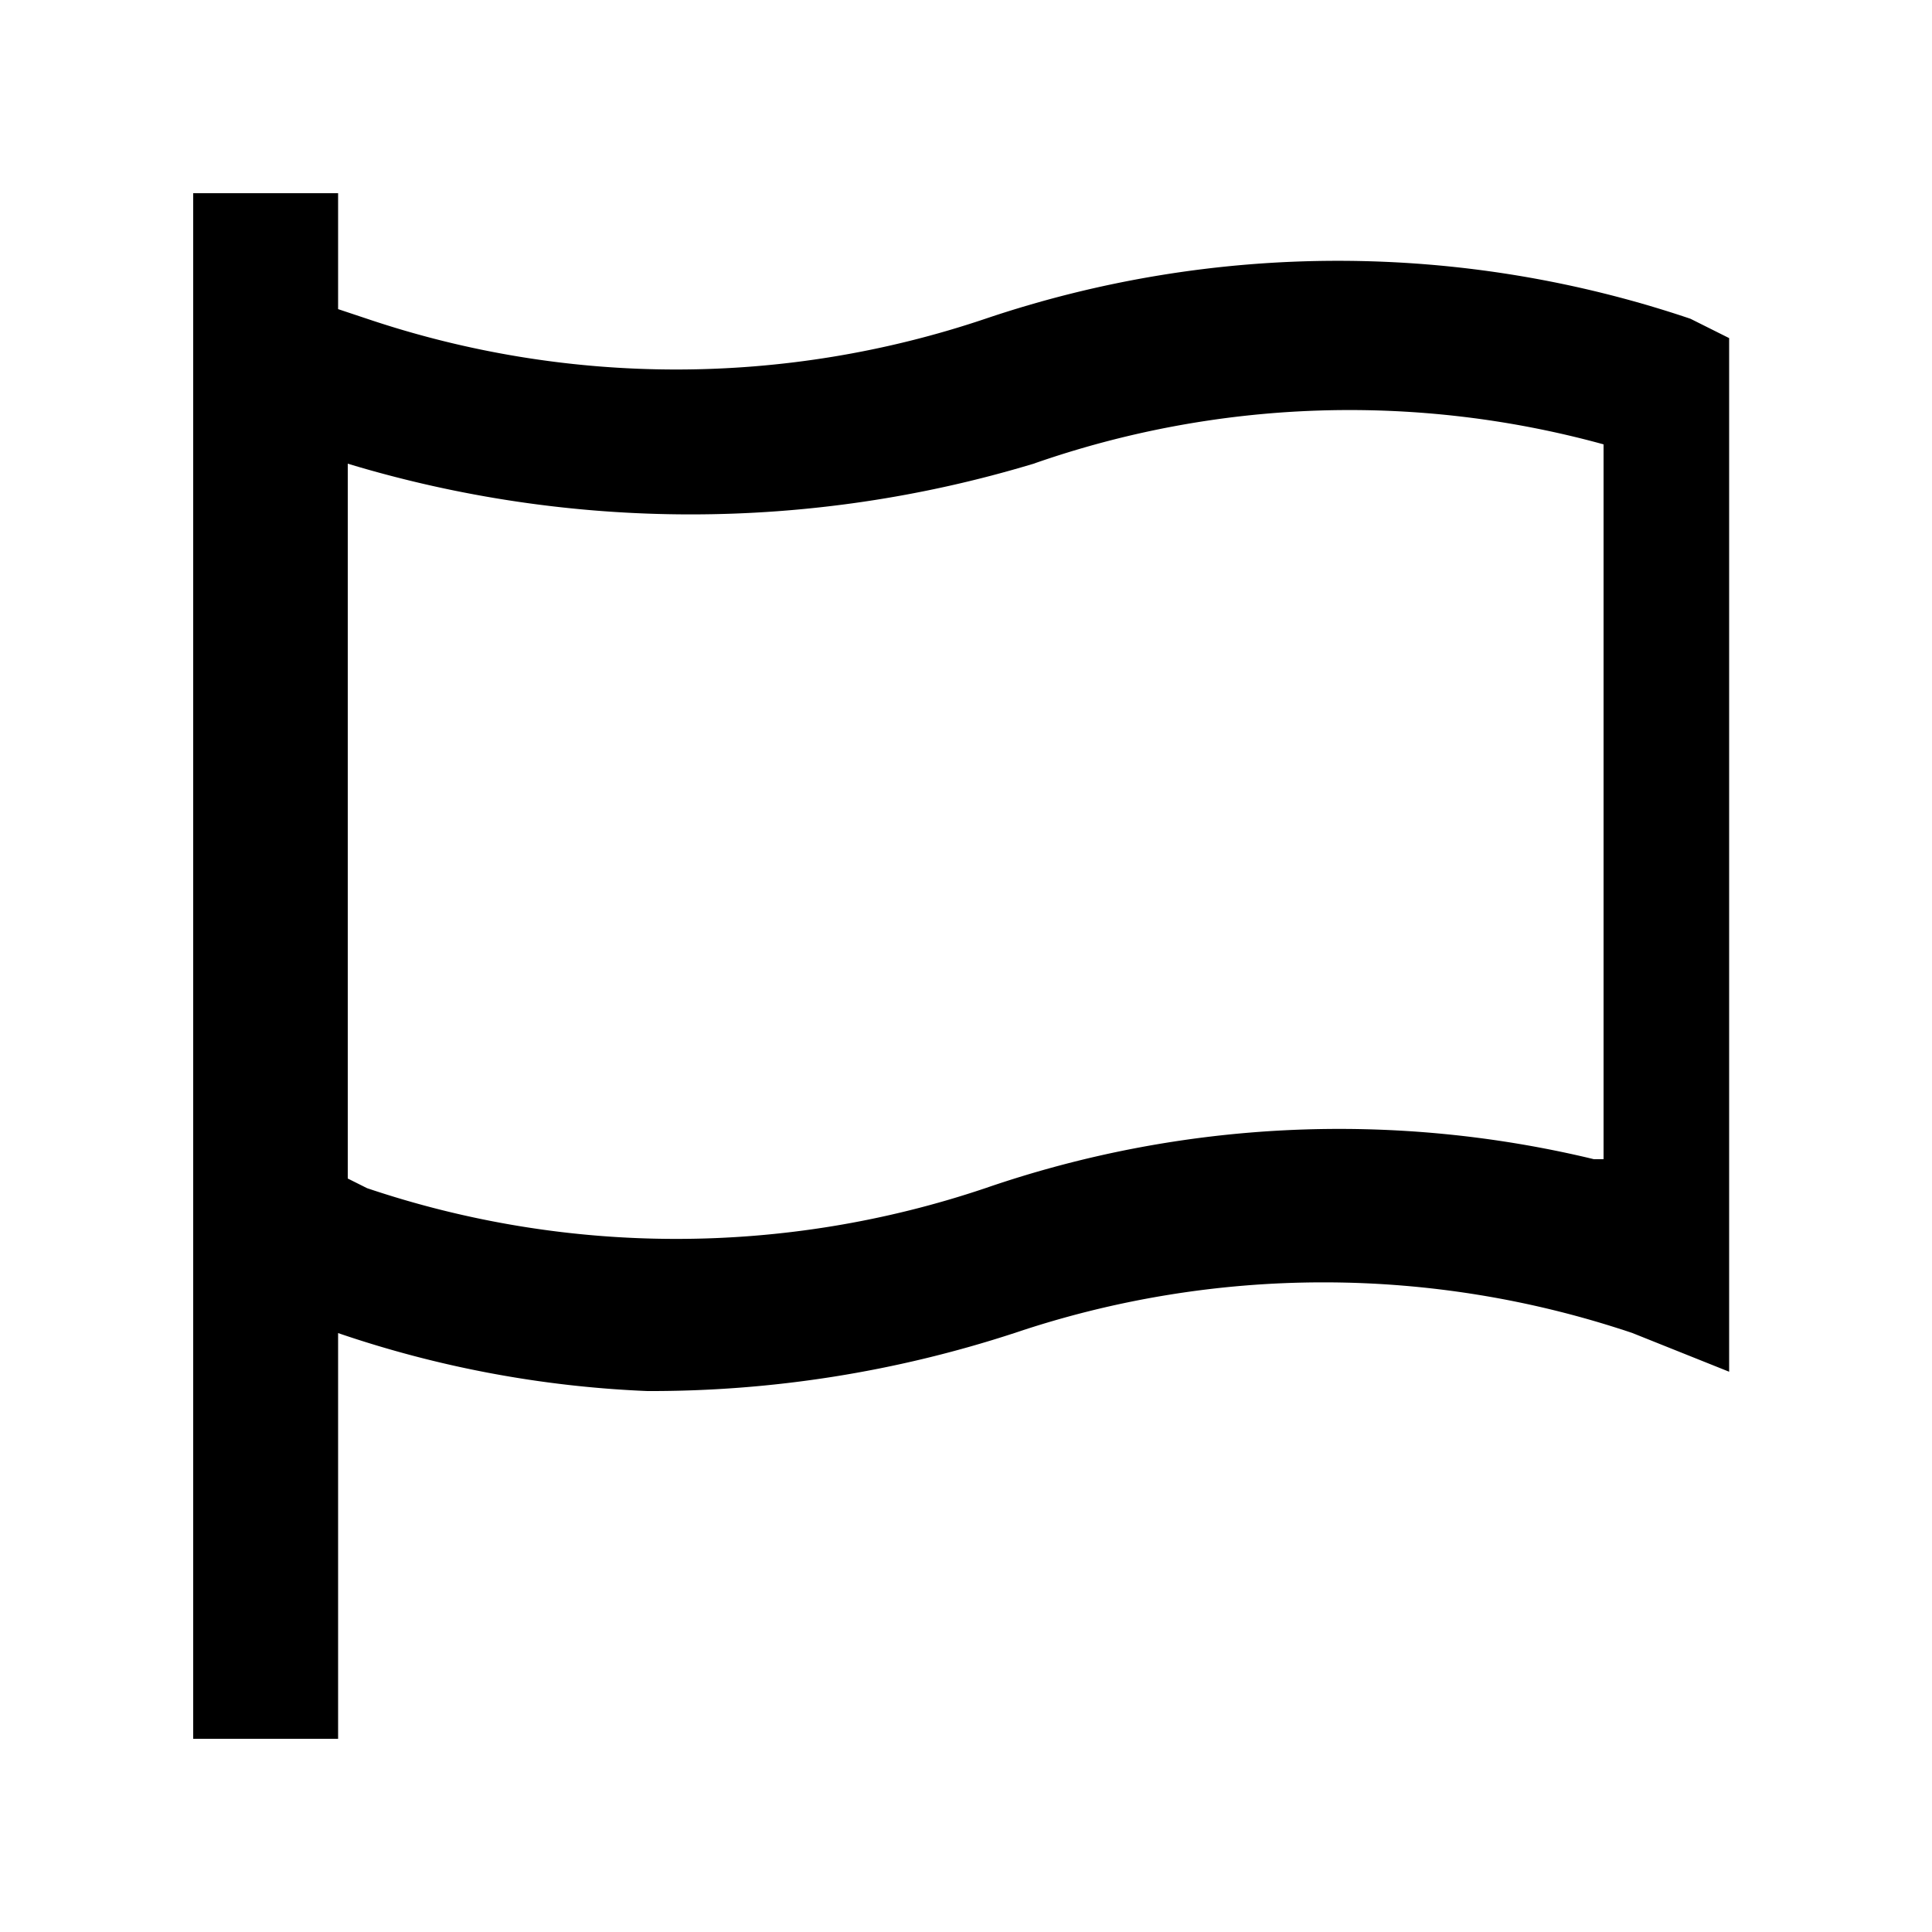
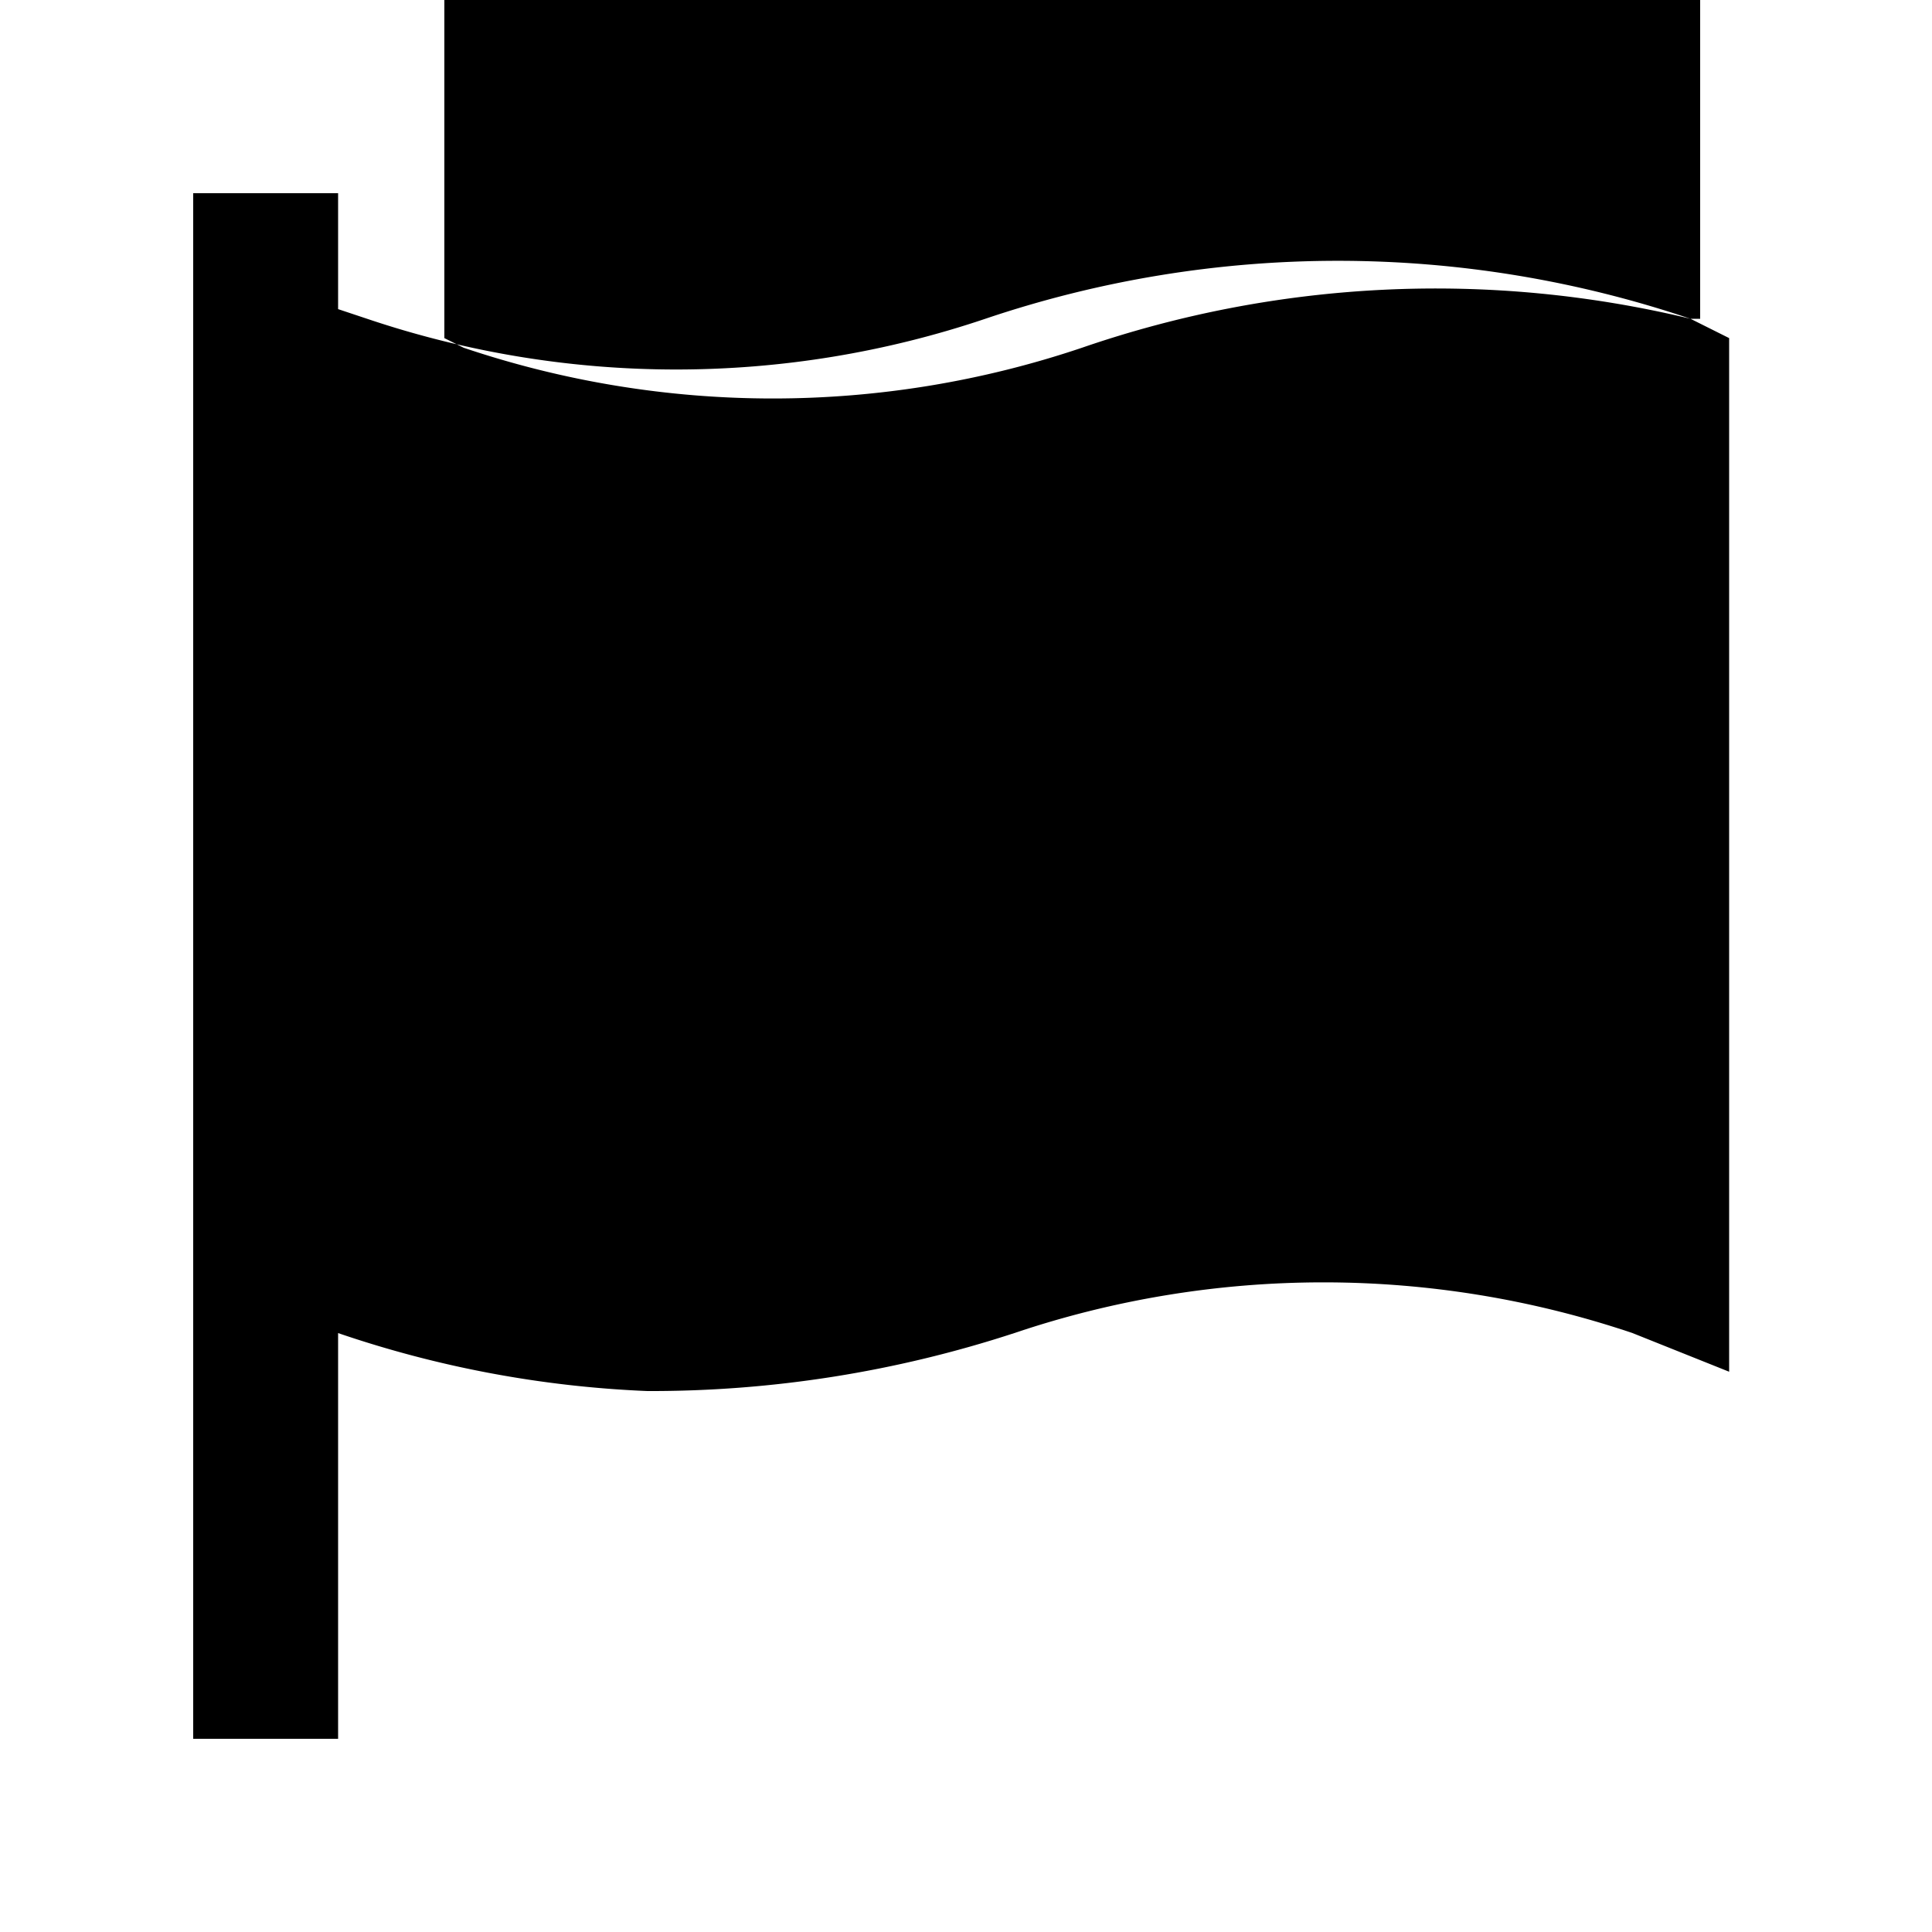
<svg xmlns="http://www.w3.org/2000/svg" height="20" viewBox="0 0 20 20" width="20">
-   <path d="m17.5 3.3a11.4 11.4 0 0 0 -7.3 0 10.014 10.014 0 0 1 -6.4 0l-.3-.1v-1.2h-1.5v16h1.5v-4.2a11.336 11.336 0 0 0 3.2.6 12.088 12.088 0 0 0 3.8-.6 10.014 10.014 0 0 1 6.4 0l1 .4v-10.7zm-1 8.7a11.244 11.244 0 0 0 -6.3.3 10.014 10.014 0 0 1 -6.4 0l-.2-.1v-7.4a12.265 12.265 0 0 0 7.1 0 9.911 9.911 0 0 1 5.9-.2v7.4z" />
+   <path d="m17.5 3.3a11.4 11.4 0 0 0 -7.3 0 10.014 10.014 0 0 1 -6.4 0l-.3-.1v-1.2h-1.5v16h1.5v-4.2a11.336 11.336 0 0 0 3.2.6 12.088 12.088 0 0 0 3.8-.6 10.014 10.014 0 0 1 6.4 0l1 .4v-10.7za11.244 11.244 0 0 0 -6.3.3 10.014 10.014 0 0 1 -6.4 0l-.2-.1v-7.4a12.265 12.265 0 0 0 7.1 0 9.911 9.911 0 0 1 5.9-.2v7.4z" />
</svg>